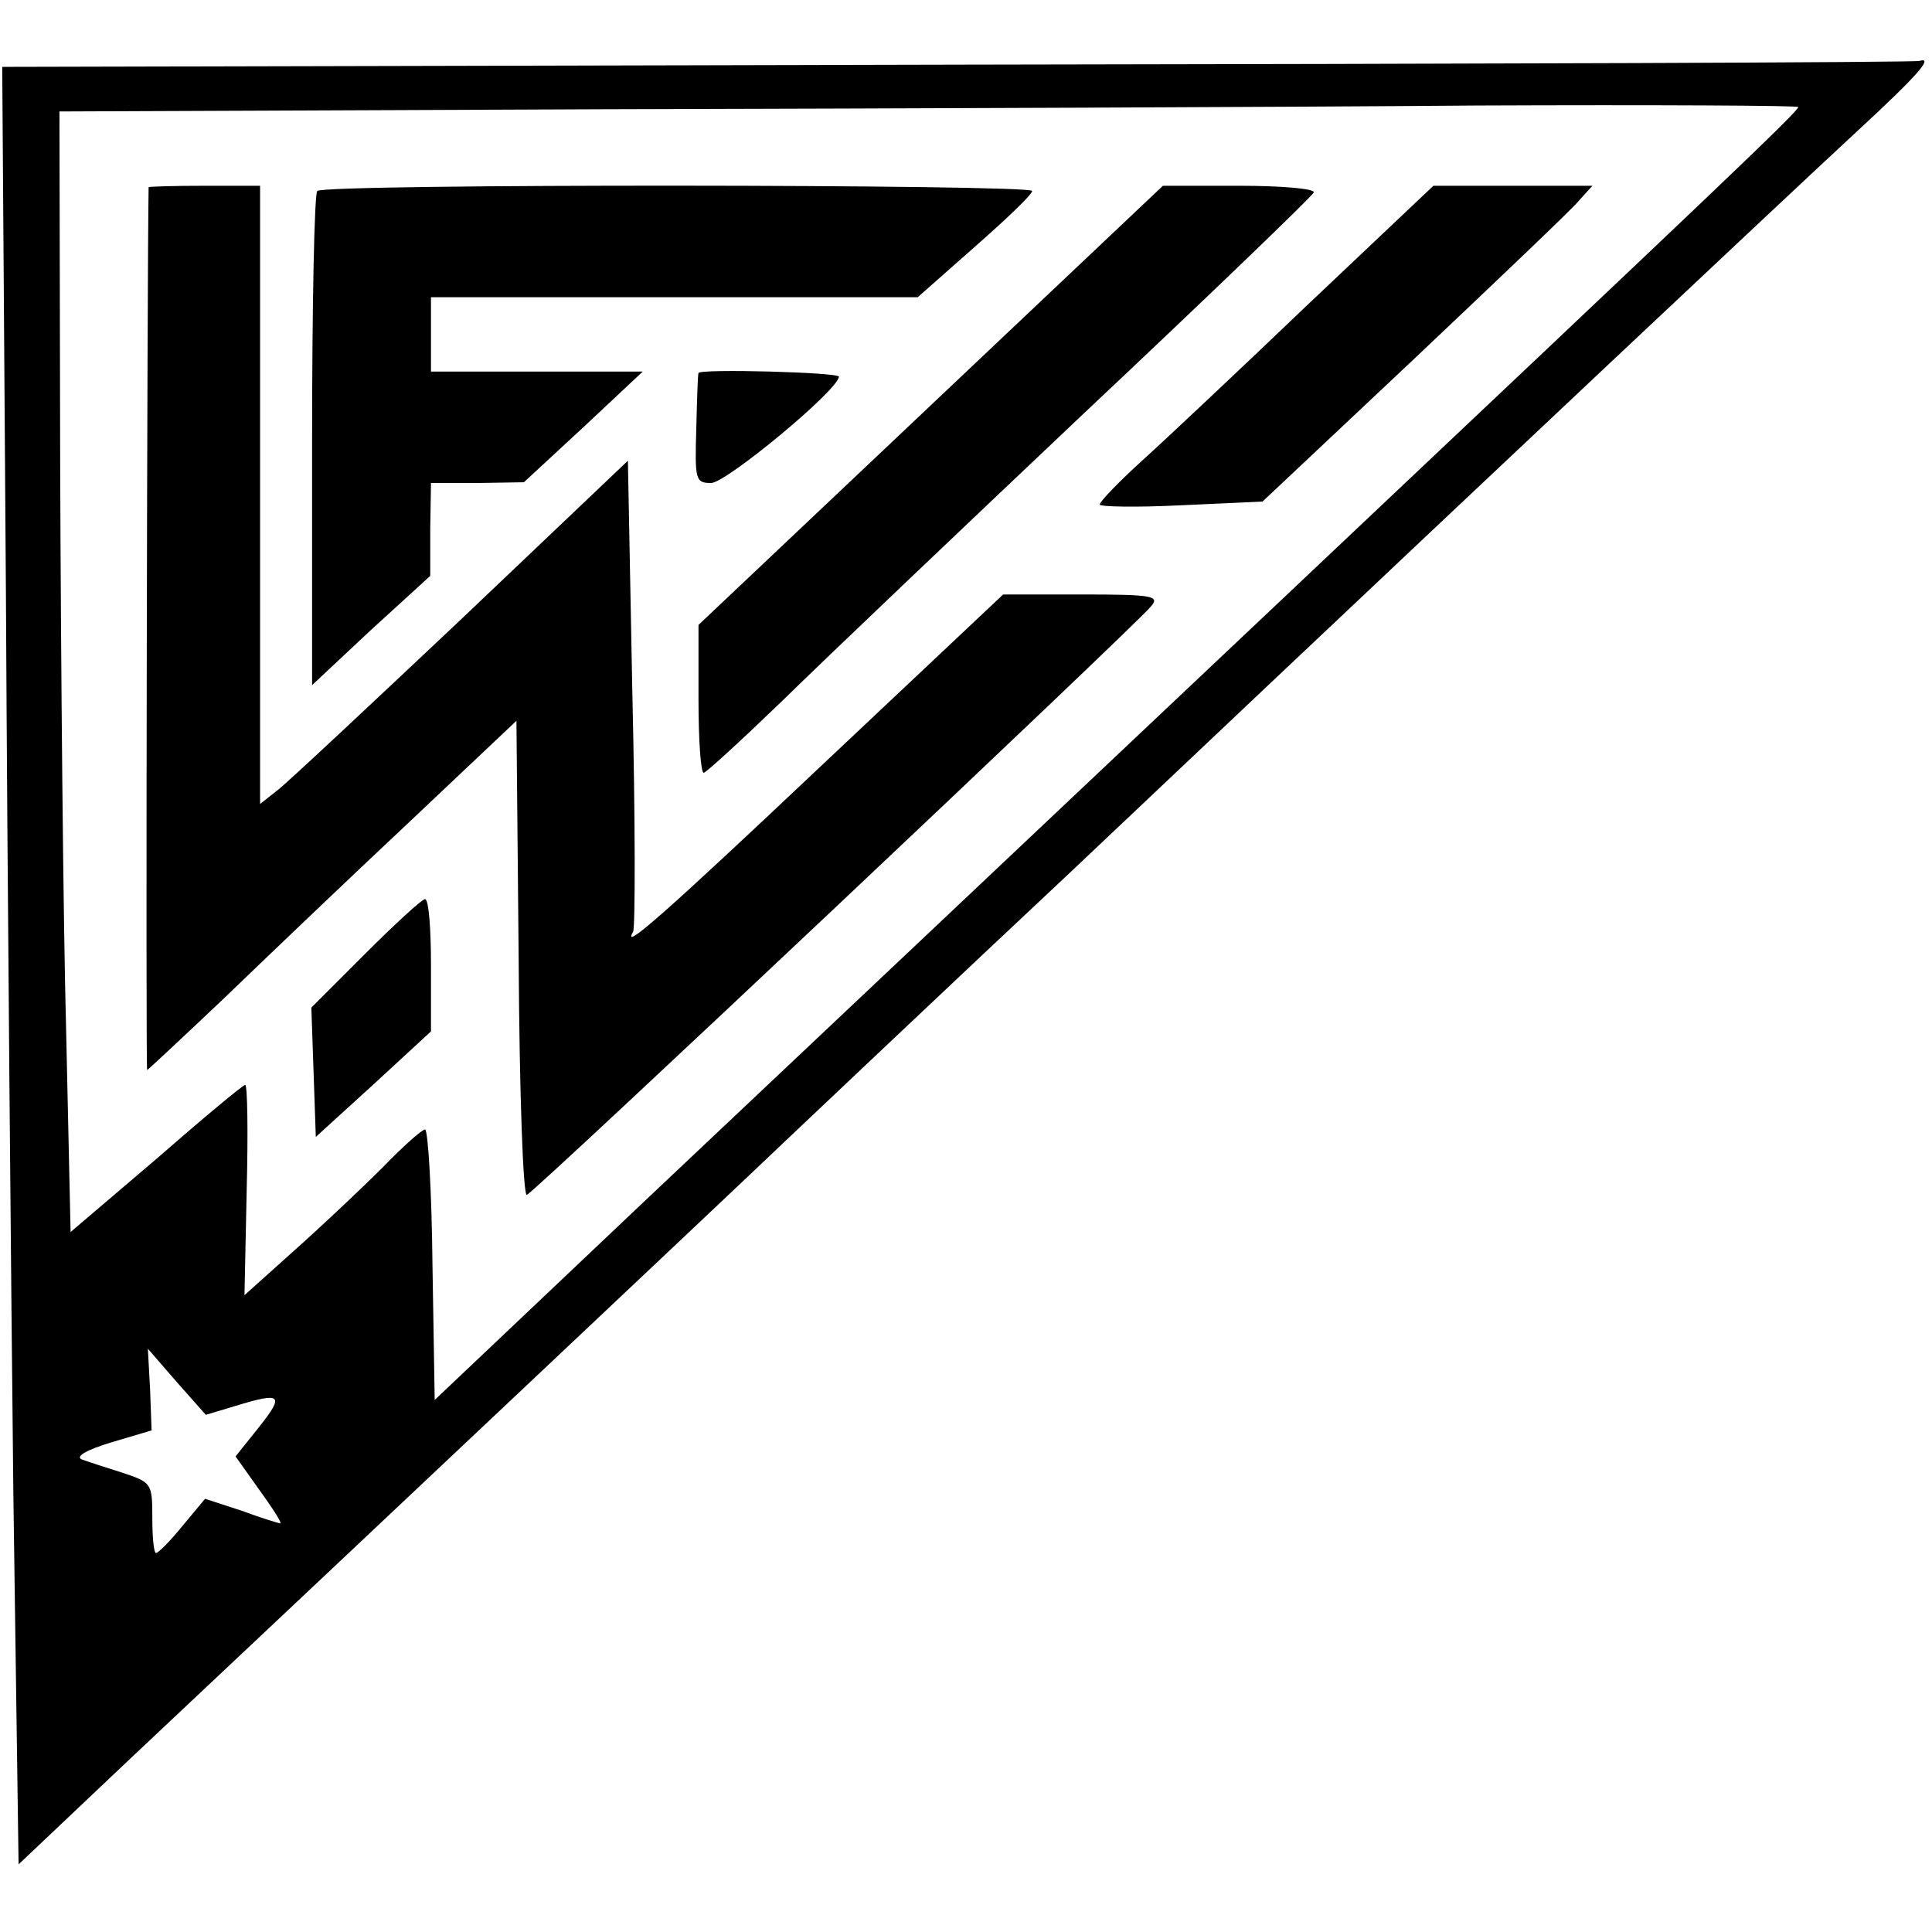
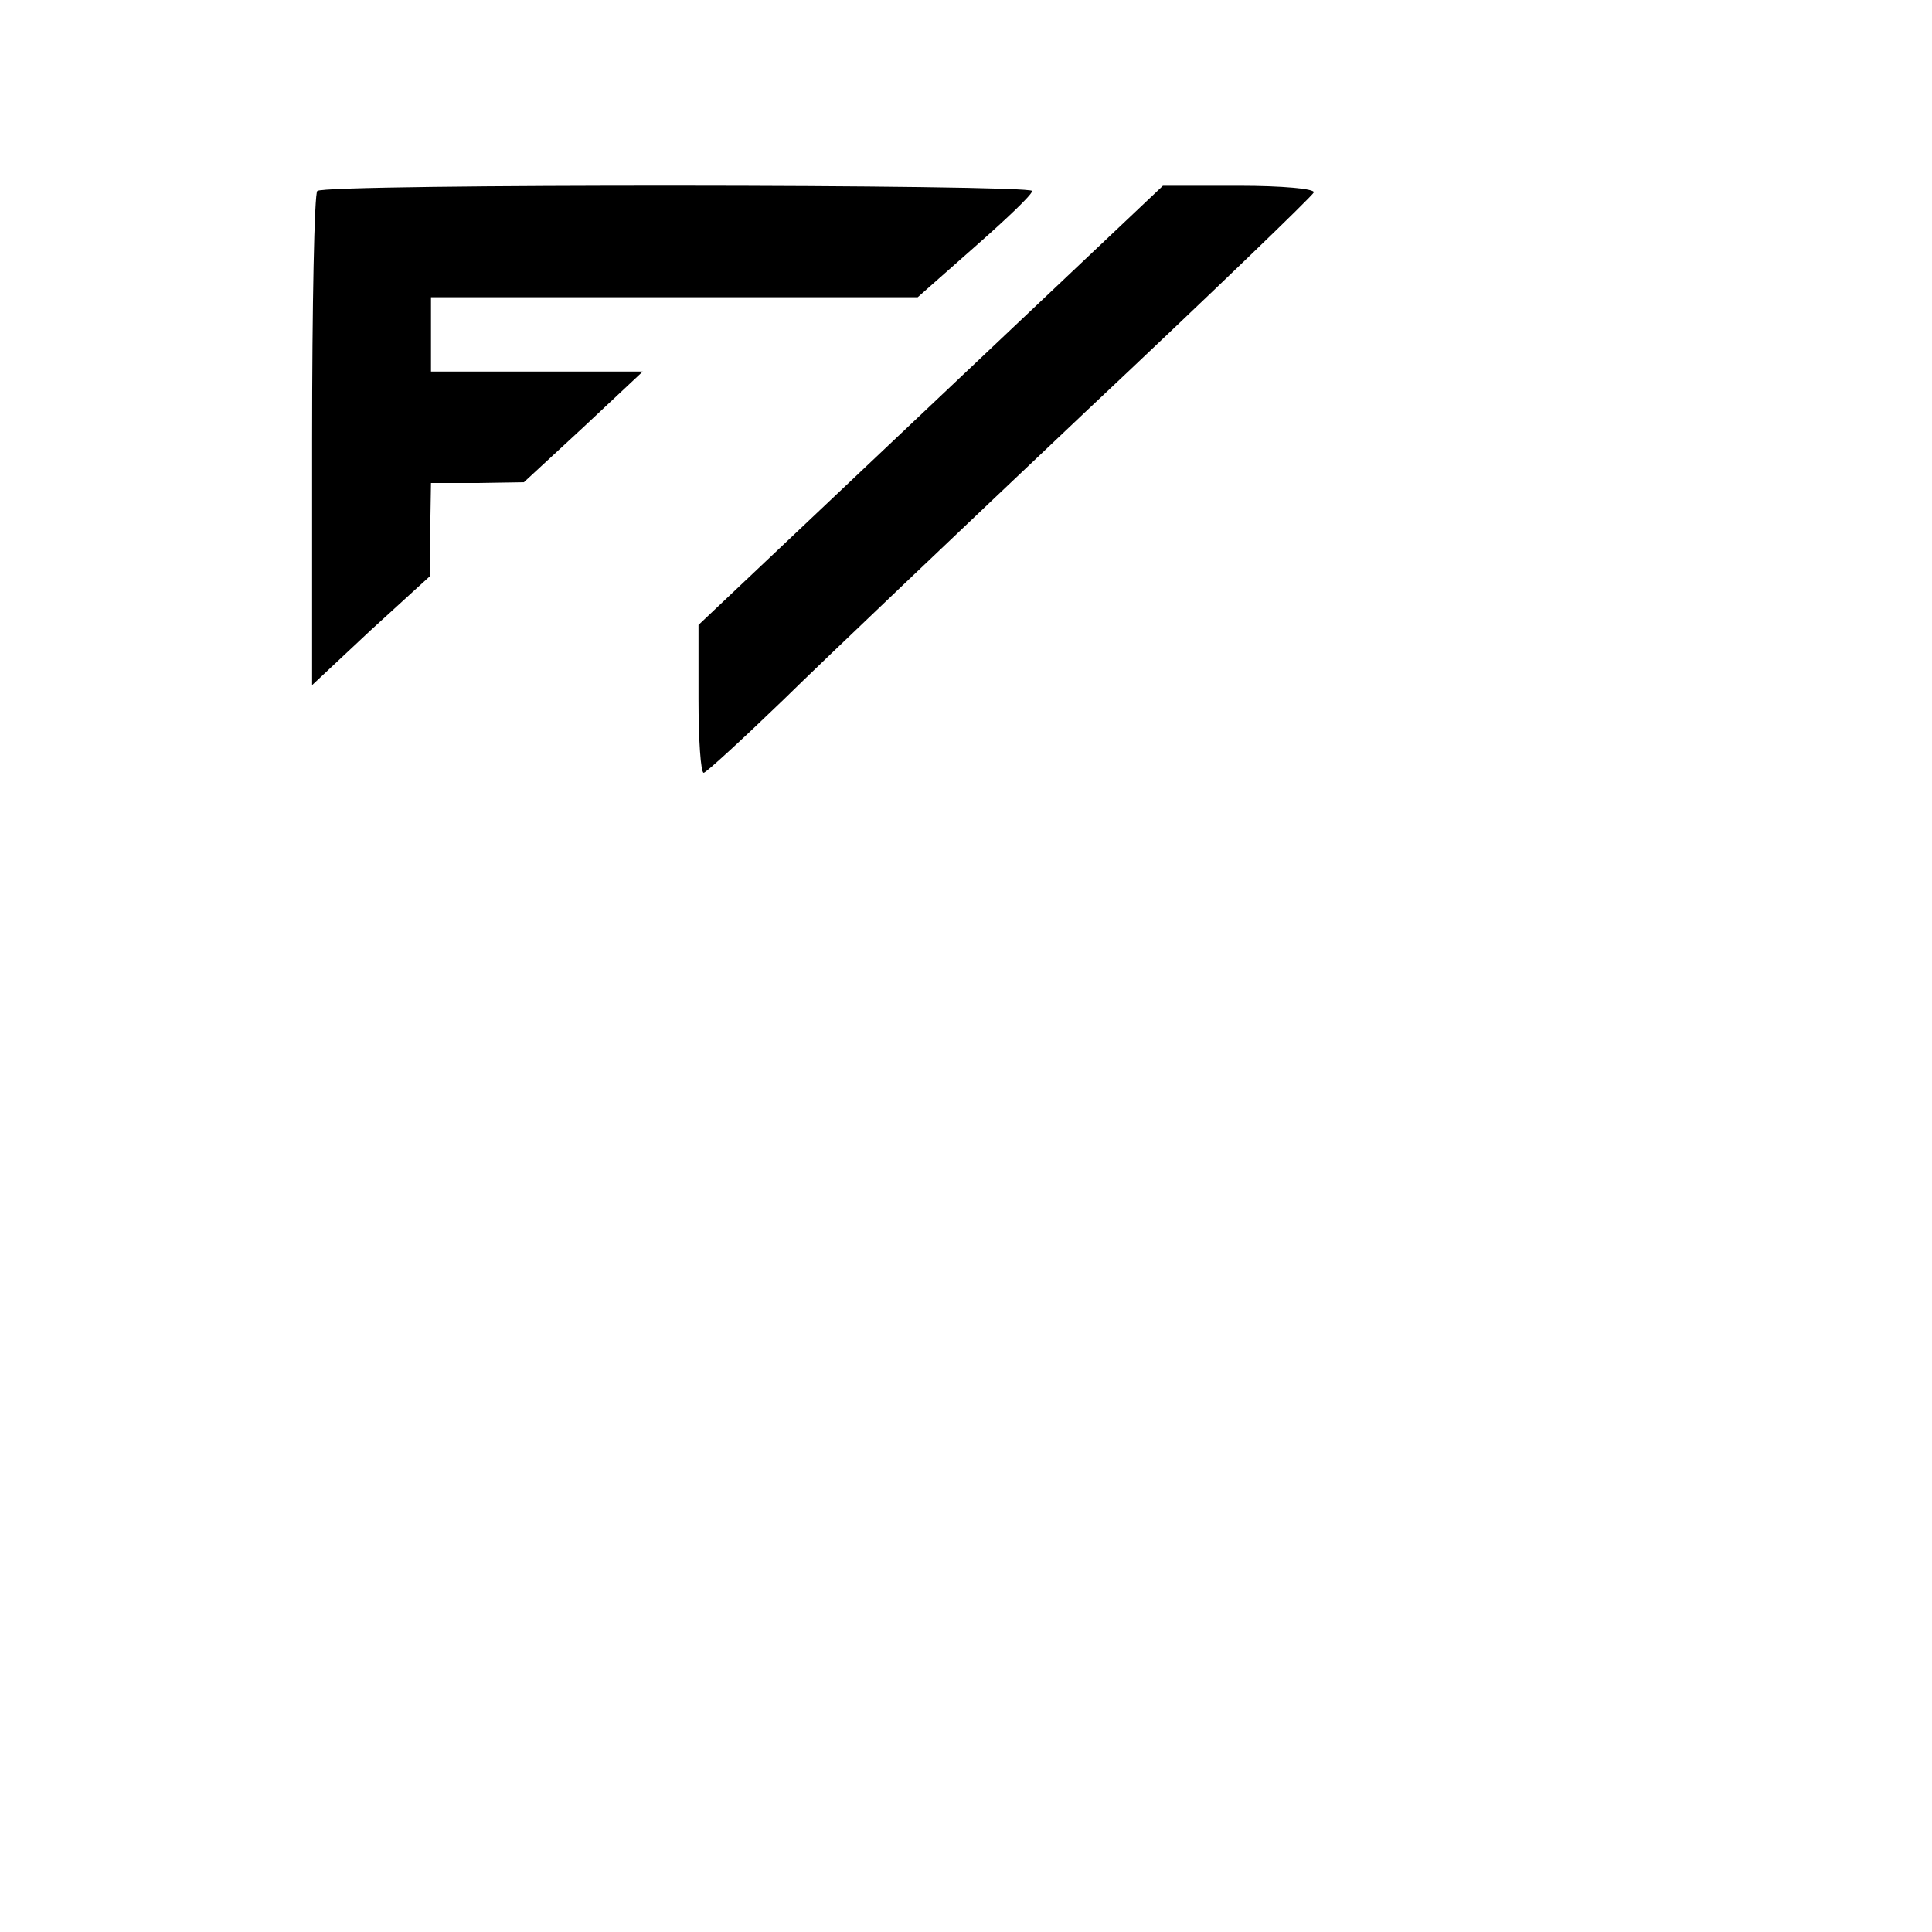
<svg xmlns="http://www.w3.org/2000/svg" version="1.0" width="260pt" height="260pt" viewBox="0 0 260 260" preserveAspectRatio="xMidYMid meet">
  <g transform="translate(0,260) scale(0.1,-0.1)" fill="#000000" stroke="none">
-     <path d="M1289 2513 l-1286 -3 5 -713 c2 -391 7 -936 10 -1209 l7 -497 150 142 c318 299 830 782 835 787 6 6 319 302 425 401 38 36 162 153 275 260 271 256 683 644 791 744 79 73 102 99 82 93 -5 -2 -587 -4 -1294 -5z m1131 -57 c0 -6 -99 -100 -710 -677 -305 -288 -683 -645 -840 -793 l-285 -270 -3 182 c-1 100 -6 182 -10 182 -4 0 -30 -23 -57 -51 -28 -28 -81 -78 -118 -111 l-68 -61 3 142 c2 77 1 141 -2 141 -3 0 -57 -45 -120 -100 l-115 -98 -6 271 c-4 150 -7 489 -8 754 l-1 483 738 3 c405 1 932 3 1170 5 237 1 432 0 432 -2z m-2103 -1748 c62 19 66 15 32 -28 l-32 -40 32 -45 c18 -25 31 -45 28 -45 -2 0 -25 7 -52 17 l-49 16 -30 -36 c-17 -21 -33 -37 -36 -37 -3 0 -5 21 -5 47 0 47 -1 48 -40 61 -22 7 -47 15 -55 18 -9 4 7 13 40 23 l54 16 -2 55 -3 55 39 -45 39 -44 40 12z" />
-     <path d="M200 2348 c-2 -112 -4 -1188 -2 -1188 1 0 48 44 105 98 56 54 167 160 247 235 l145 137 3 -321 c1 -180 6 -319 11 -317 10 3 819 766 840 792 12 14 3 16 -93 16 l-106 0 -241 -227 c-217 -205 -273 -254 -257 -227 3 5 3 150 -1 321 l-6 313 -224 -213 c-123 -116 -234 -220 -247 -230 l-24 -19 0 416 0 416 -75 0 c-41 0 -75 -1 -75 -2z" />
    <path d="M427 2343 c-4 -3 -7 -155 -7 -336 l0 -329 79 74 80 73 0 63 1 62 63 0 62 1 80 74 80 75 -142 0 -143 0 0 50 0 50 328 0 327 0 77 68 c42 37 77 70 77 75 1 9 -953 10 -962 0z" />
    <path d="M1252 2054 l-312 -295 0 -100 c0 -54 3 -99 7 -99 3 0 51 44 107 98 56 55 238 228 406 387 168 158 307 292 308 296 2 5 -43 9 -100 9 l-103 0 -313 -296z" />
-     <path d="M1762 2192 c-92 -88 -193 -183 -224 -211 -32 -29 -58 -56 -58 -60 0 -3 49 -4 109 -1 l110 5 203 191 c112 106 212 201 222 213 l19 21 -107 0 -107 0 -167 -158z" />
-     <path d="M940 2098 c-1 -2 -2 -36 -3 -76 -2 -68 -1 -72 20 -72 20 0 170 124 172 143 1 6 -188 11 -189 5z" />
-     <path d="M492 1317 l-73 -73 3 -87 3 -87 78 71 77 71 0 89 c0 49 -3 89 -8 89 -4 0 -40 -33 -80 -73z" />
  </g>
</svg>